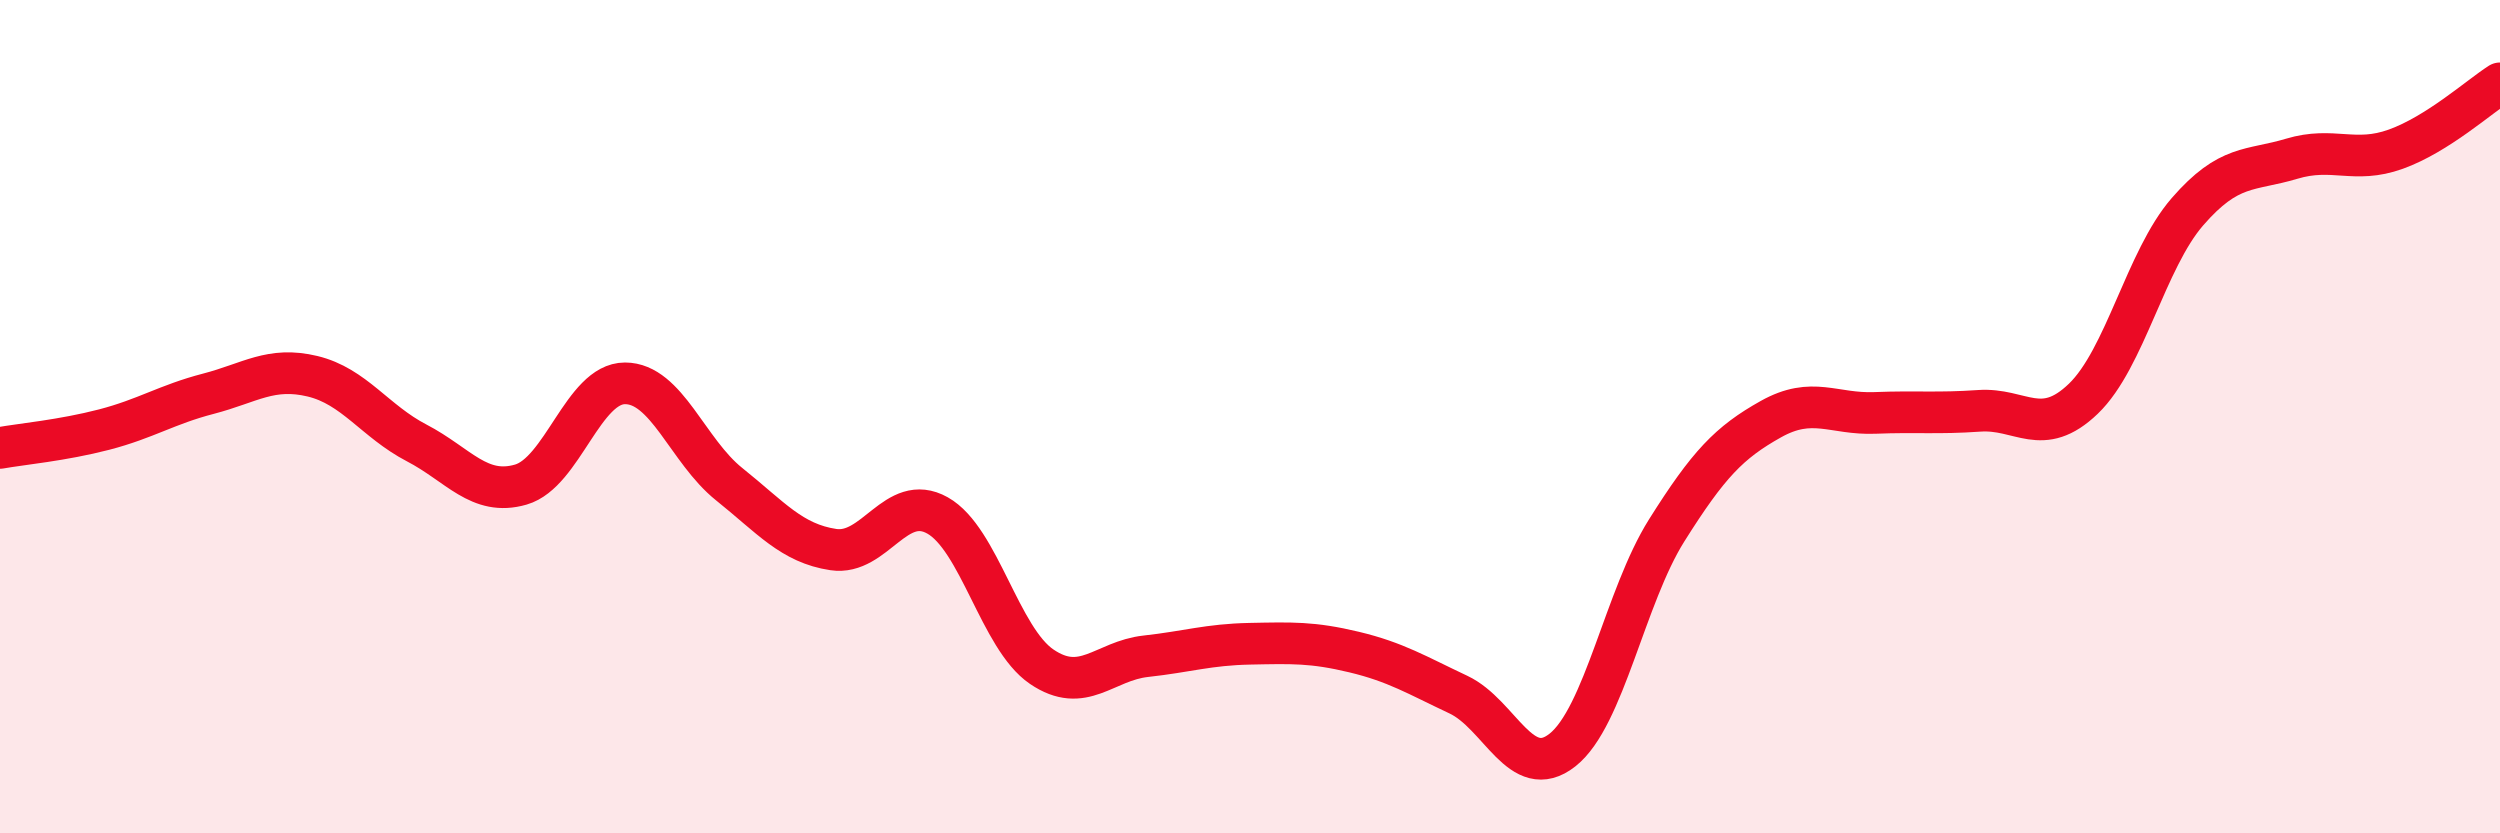
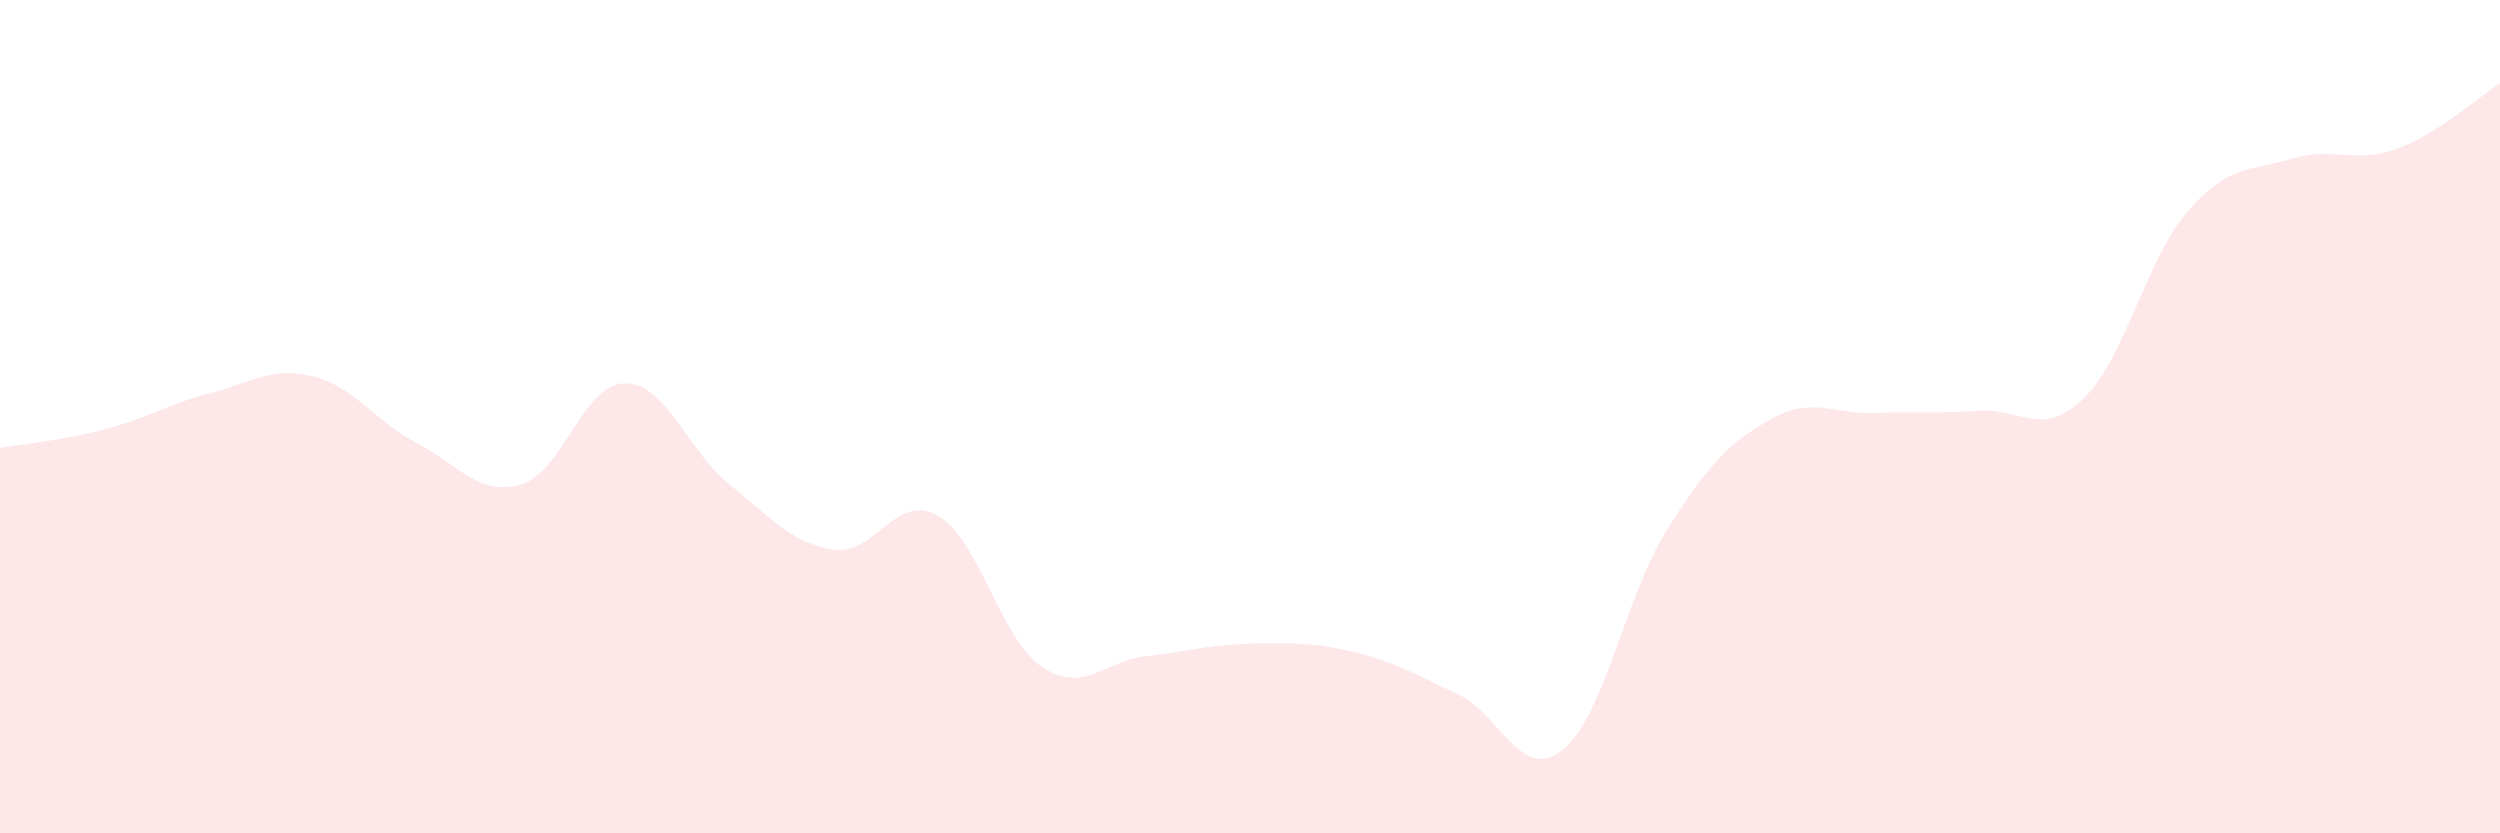
<svg xmlns="http://www.w3.org/2000/svg" width="60" height="20" viewBox="0 0 60 20">
  <path d="M 0,10.75 C 0.5,10.66 1.5,10.57 2.5,10.31 C 3.5,10.05 4,9.71 5,9.45 C 6,9.19 6.5,8.79 7.5,9.03 C 8.5,9.27 9,10.11 10,10.63 C 11,11.15 11.5,11.92 12.5,11.63 C 13.5,11.34 14,9.2 15,9.2 C 16,9.2 16.5,10.82 17.5,11.62 C 18.5,12.42 19,13.04 20,13.19 C 21,13.34 21.5,11.81 22.5,12.37 C 23.5,12.93 24,15.32 25,16 C 26,16.68 26.5,15.86 27.5,15.75 C 28.5,15.64 29,15.47 30,15.45 C 31,15.43 31.5,15.41 32.5,15.65 C 33.5,15.89 34,16.2 35,16.67 C 36,17.14 36.5,18.79 37.5,18 C 38.5,17.21 39,14.32 40,12.73 C 41,11.14 41.5,10.62 42.5,10.06 C 43.5,9.5 44,9.95 45,9.91 C 46,9.87 46.5,9.93 47.5,9.86 C 48.5,9.79 49,10.53 50,9.57 C 51,8.61 51.5,6.23 52.5,5.08 C 53.5,3.93 54,4.11 55,3.81 C 56,3.51 56.5,3.94 57.5,3.58 C 58.5,3.22 59.5,2.32 60,2L60 20L0 20Z" fill="#EB0A25" opacity="0.1" stroke-linecap="round" stroke-linejoin="round" />
-   <path d="M 0,10.75 C 0.5,10.66 1.5,10.57 2.5,10.31 C 3.5,10.05 4,9.71 5,9.45 C 6,9.19 6.5,8.79 7.5,9.03 C 8.5,9.27 9,10.11 10,10.63 C 11,11.15 11.5,11.92 12.5,11.63 C 13.5,11.34 14,9.2 15,9.2 C 16,9.2 16.5,10.82 17.5,11.62 C 18.5,12.42 19,13.04 20,13.19 C 21,13.34 21.5,11.81 22.5,12.37 C 23.5,12.93 24,15.32 25,16 C 26,16.68 26.5,15.86 27.5,15.75 C 28.5,15.64 29,15.47 30,15.45 C 31,15.43 31.5,15.41 32.5,15.65 C 33.5,15.89 34,16.2 35,16.67 C 36,17.14 36.5,18.79 37.5,18 C 38.5,17.21 39,14.32 40,12.73 C 41,11.14 41.5,10.62 42.5,10.06 C 43.5,9.5 44,9.95 45,9.91 C 46,9.87 46.5,9.93 47.5,9.86 C 48.5,9.79 49,10.53 50,9.57 C 51,8.61 51.5,6.23 52.5,5.08 C 53.5,3.93 54,4.11 55,3.81 C 56,3.51 56.5,3.94 57.5,3.58 C 58.5,3.22 59.5,2.32 60,2" stroke="#EB0A25" stroke-width="1" fill="none" stroke-linecap="round" stroke-linejoin="round" />
</svg>